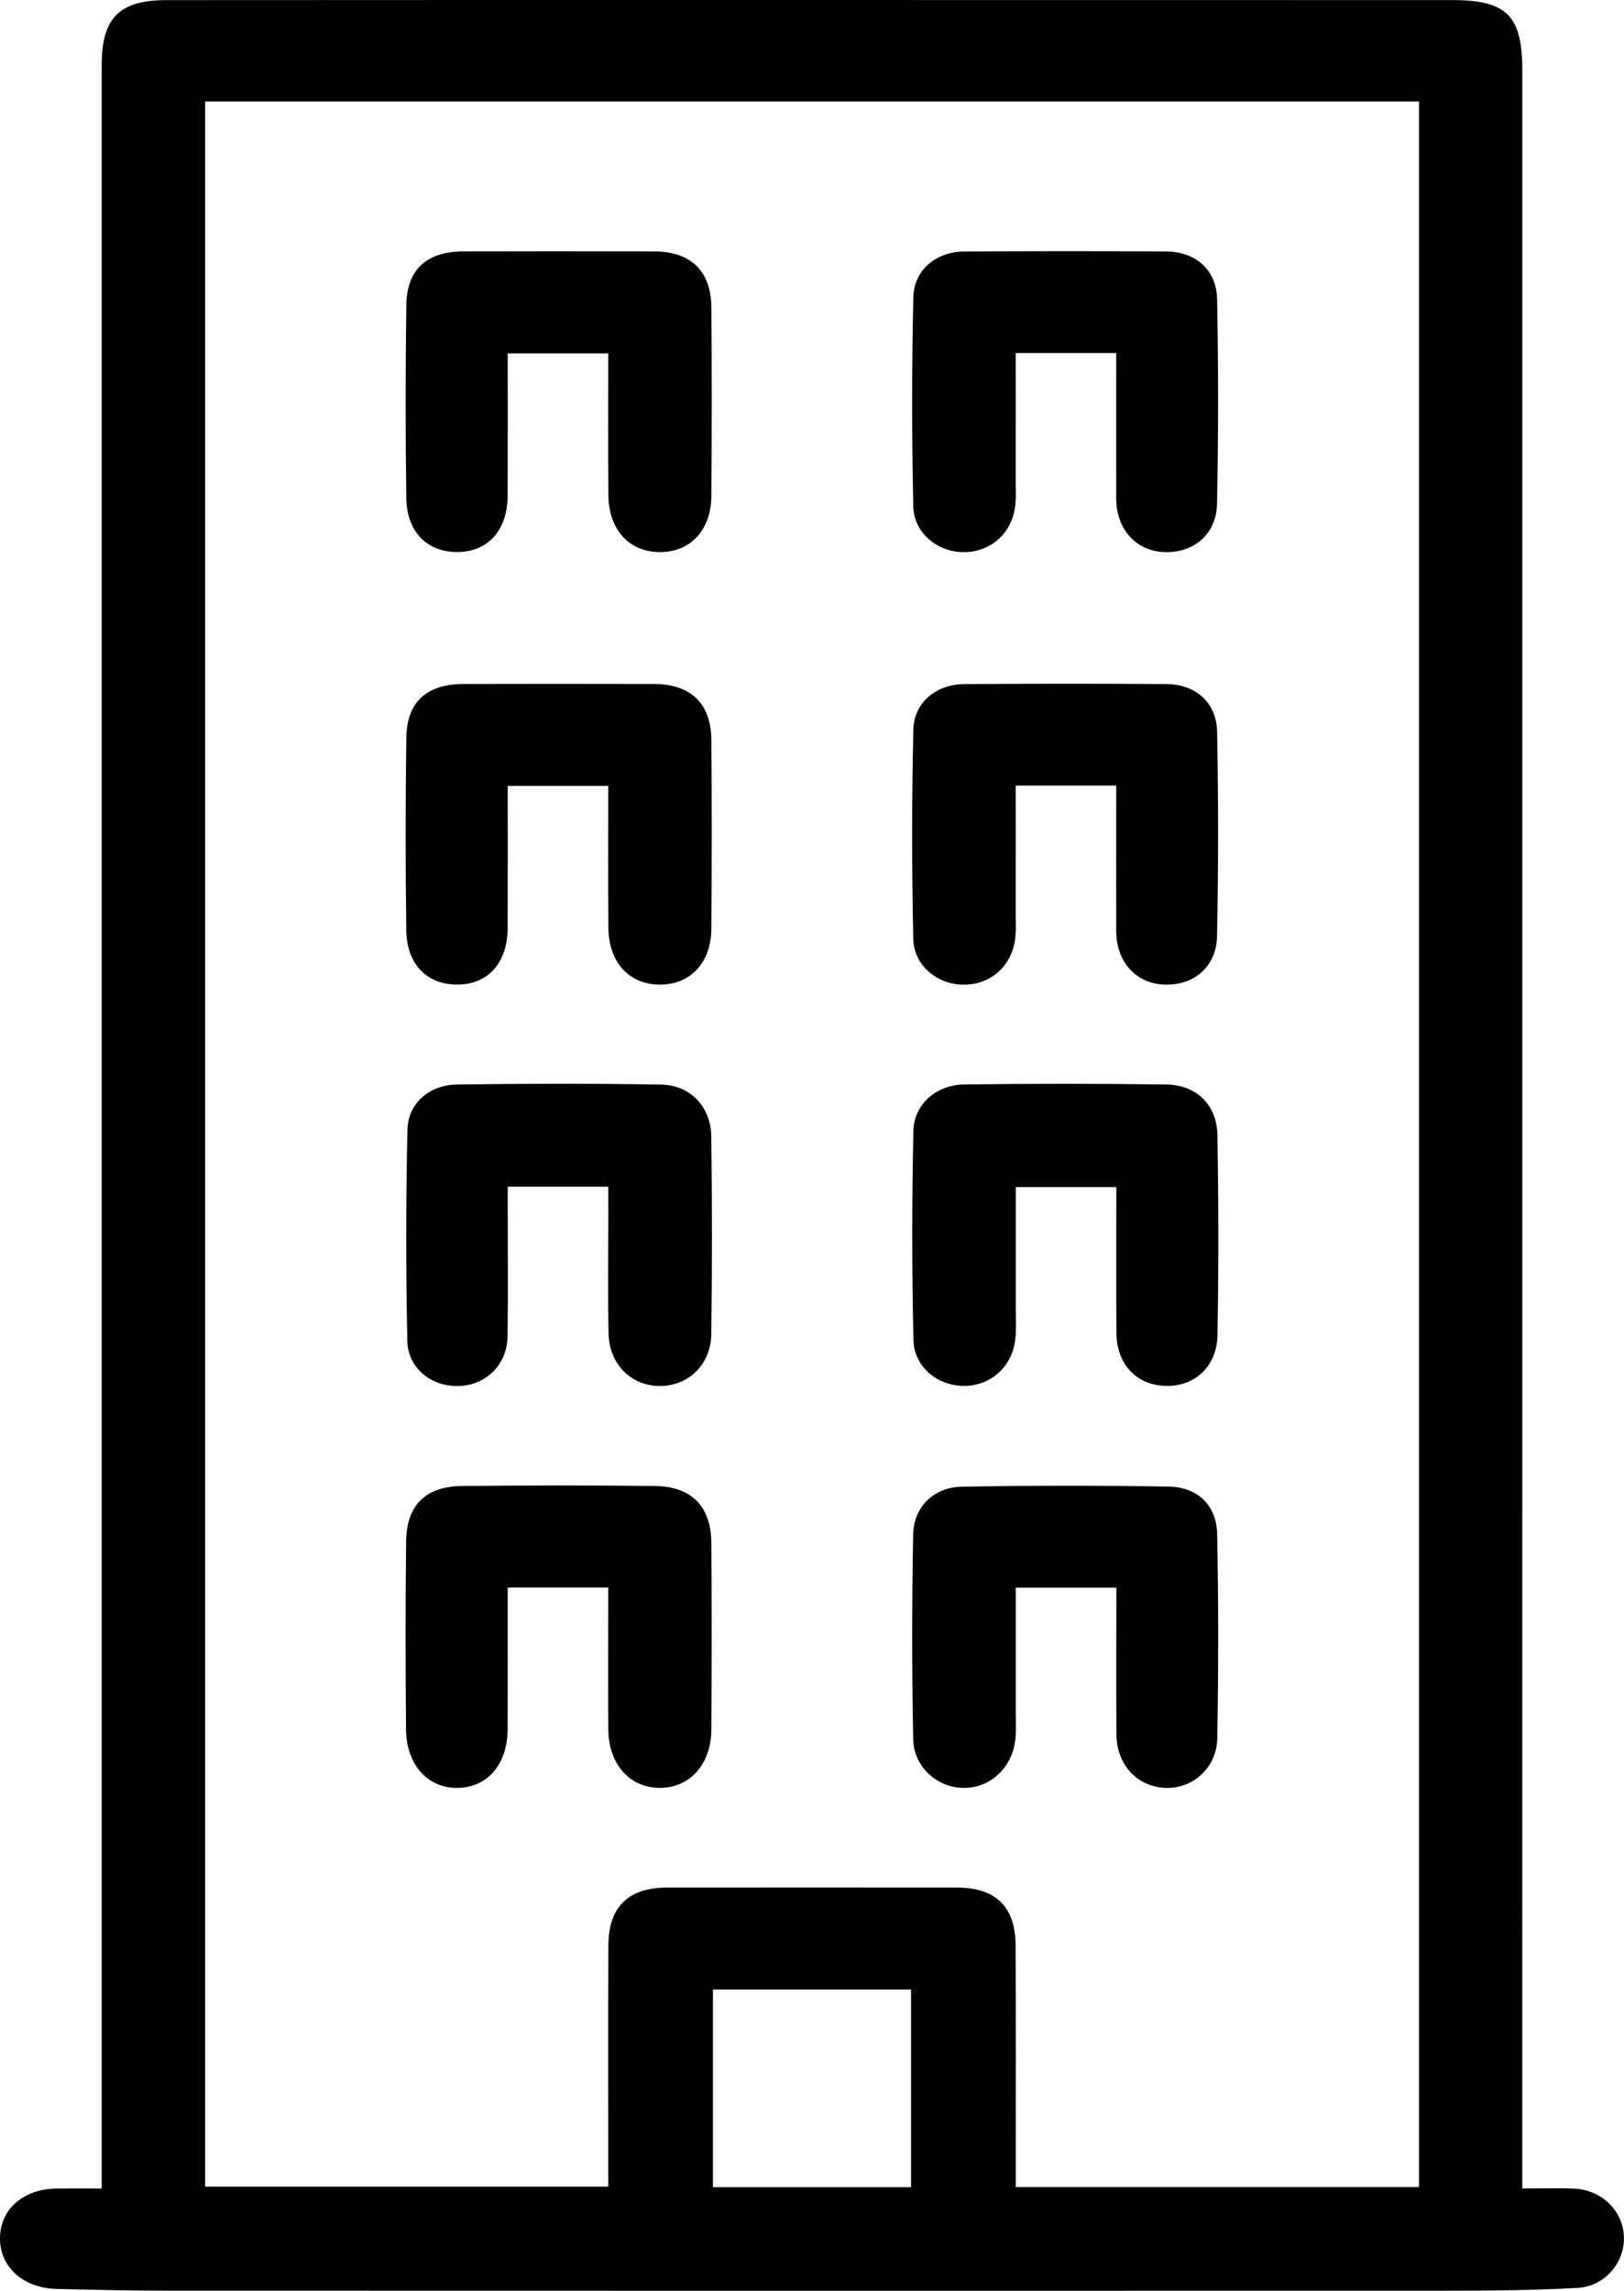
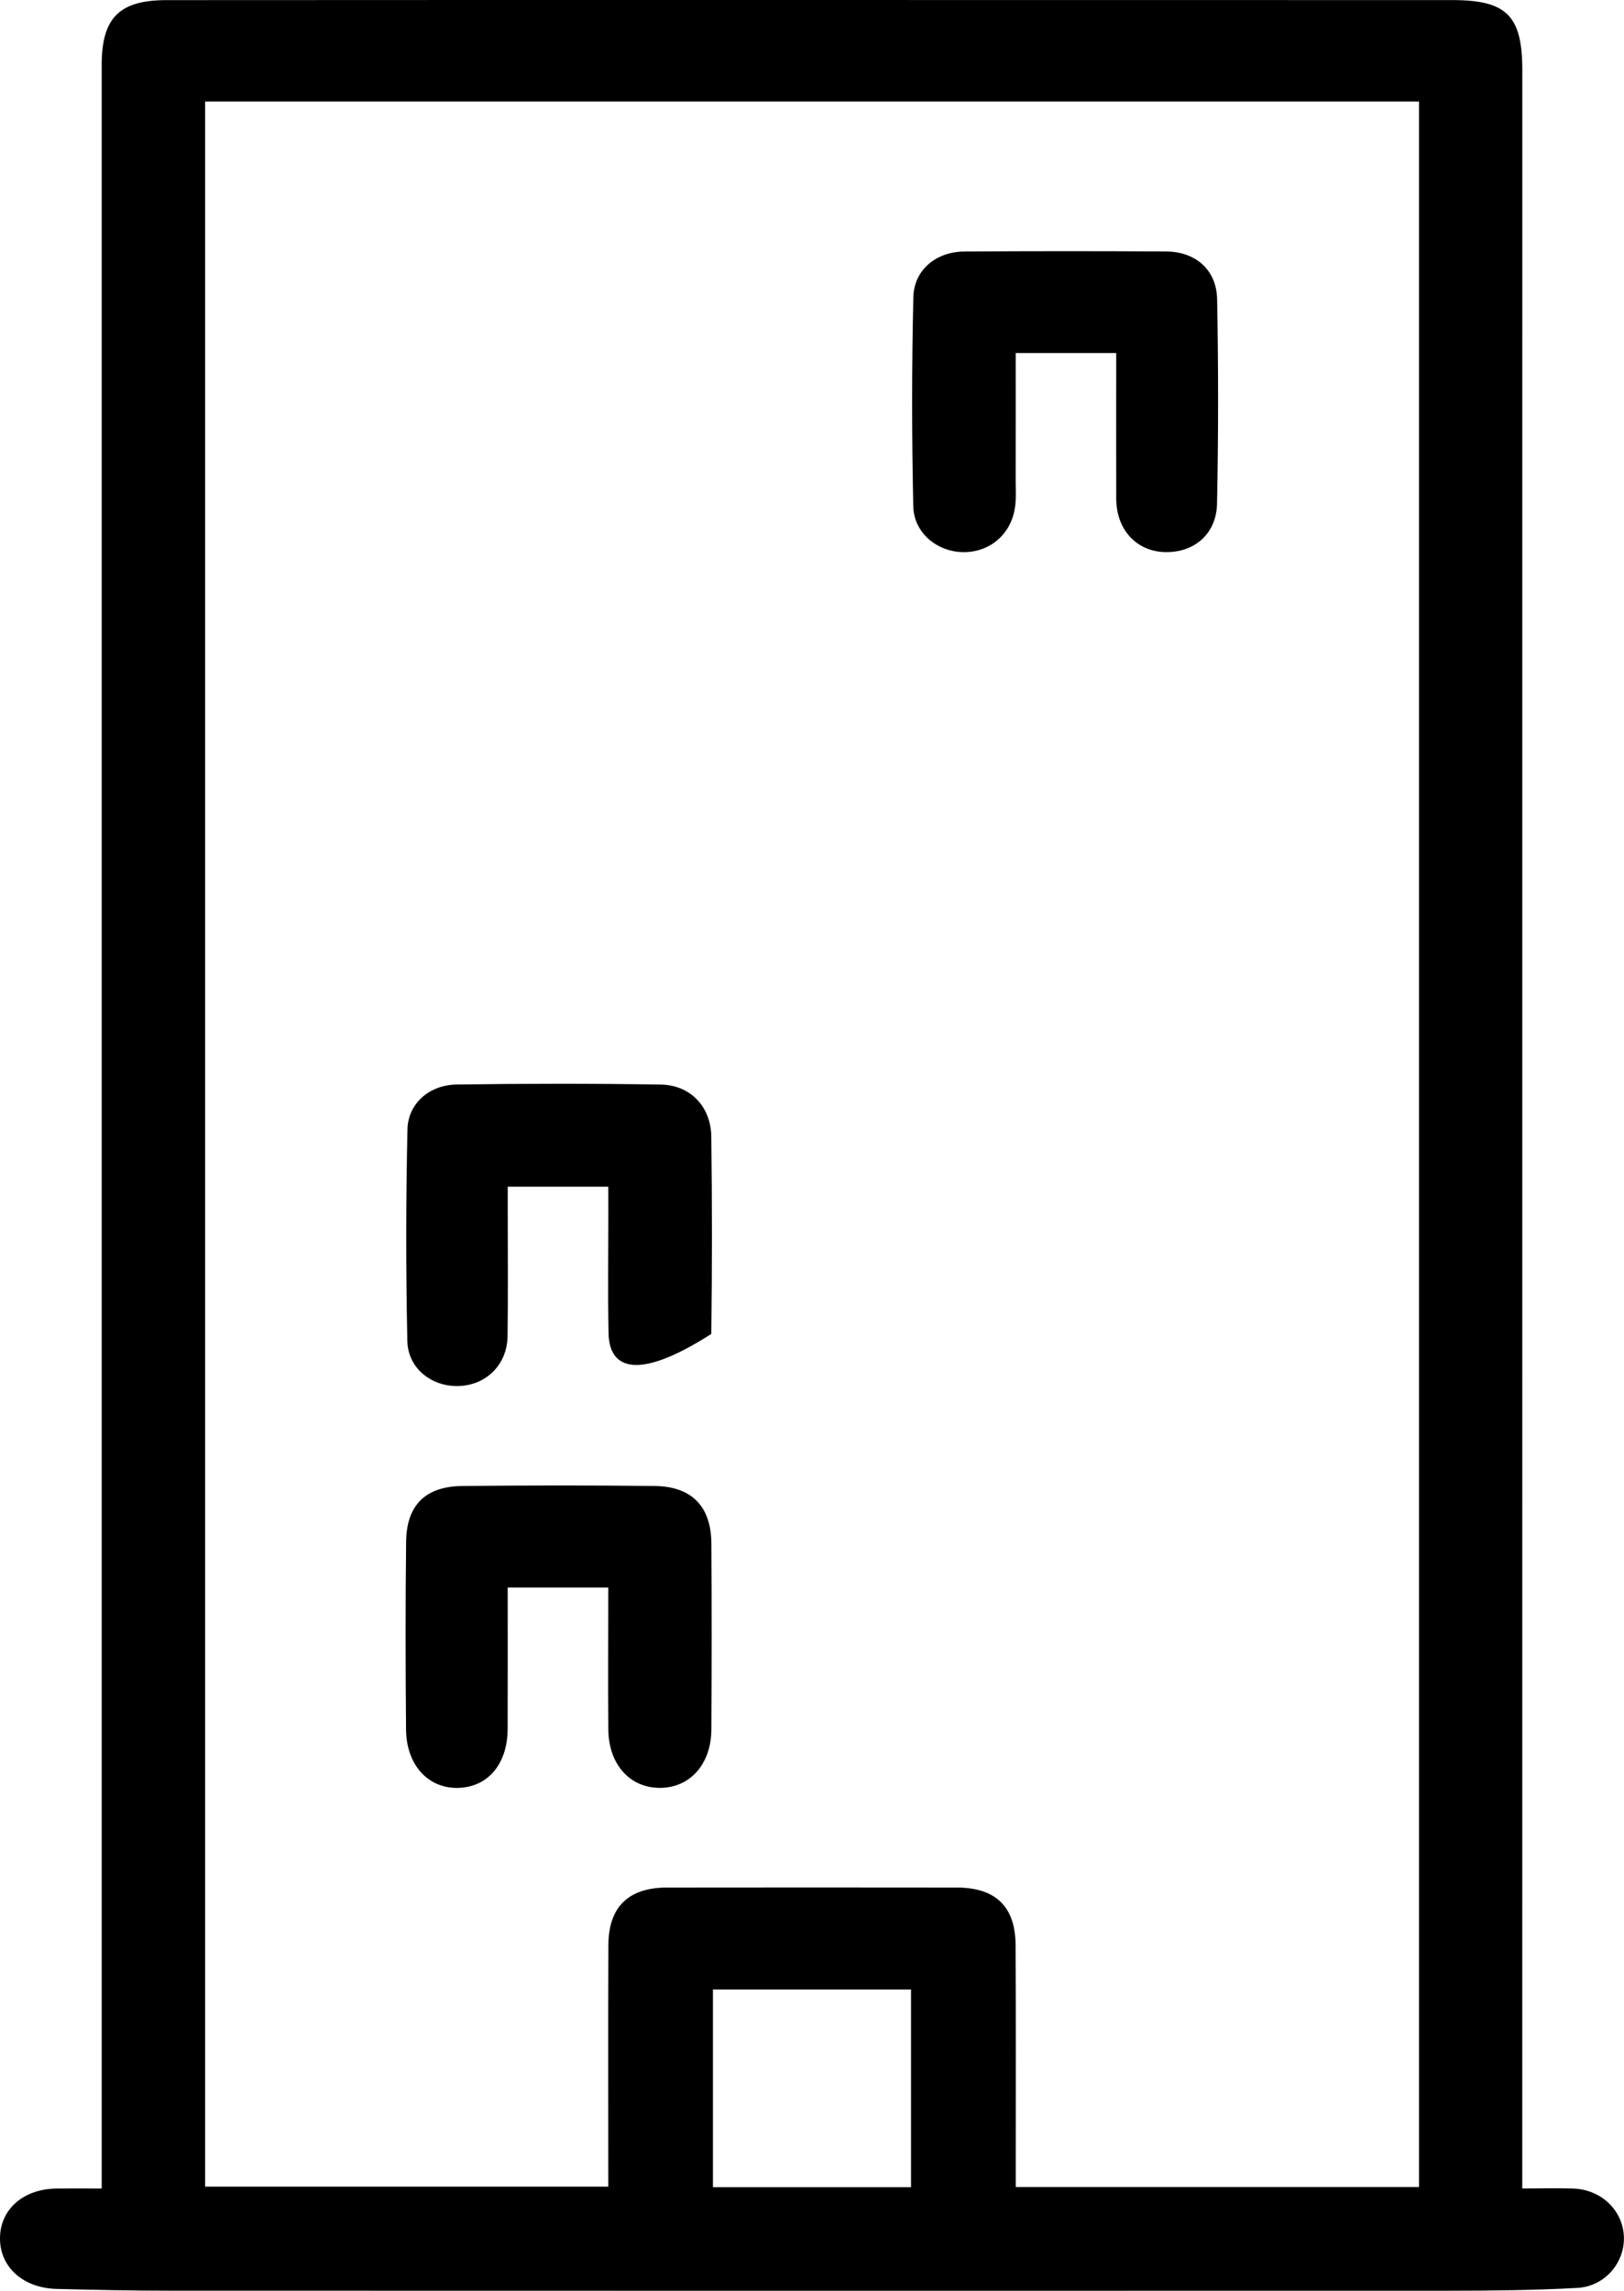
<svg xmlns="http://www.w3.org/2000/svg" width="39" height="55" viewBox="0 0 39 55" fill="none">
  <g id="Frame" clip-path="url(#clip0_387_4256)">
    <path id="Vector" d="M36.557 52.544C37.027 52.544 37.407 52.532 37.785 52.546C38.464 52.57 38.987 53.084 38.998 53.725C39.01 54.336 38.533 54.897 37.877 54.932C36.853 54.988 35.825 54.998 34.799 54.999C24.564 55.002 14.329 55.001 4.095 54.998C3.183 54.998 2.27 54.98 1.358 54.956C0.55 54.934 -0.005 54.426 -0 53.737C0.004 53.039 0.566 52.55 1.373 52.545C1.695 52.542 2.018 52.545 2.442 52.545C2.442 52.285 2.442 52.053 2.442 51.819C2.442 37.371 2.442 16.149 2.442 1.701C2.442 1.645 2.441 1.588 2.442 1.532C2.45 0.422 2.873 0.003 3.999 0.003C8.432 0 12.864 0 17.297 0C23.156 0 29.016 0.001 34.875 0.002C36.187 0.002 36.558 0.377 36.558 1.689C36.558 16.155 36.557 37.395 36.557 51.862C36.557 52.066 36.557 52.269 36.557 52.544ZM4.926 2.438C4.926 16.909 4.926 38.096 4.926 52.5C8.171 52.5 11.374 52.5 14.608 52.5C14.608 50.54 14.602 48.622 14.61 46.705C14.613 45.784 15.092 45.32 16.017 45.319C18.338 45.316 20.659 45.316 22.978 45.319C23.91 45.32 24.385 45.778 24.389 46.701C24.398 48.431 24.393 50.162 24.393 51.892C24.393 52.093 24.393 52.293 24.393 52.51C27.661 52.51 30.864 52.51 34.077 52.51C34.077 38.062 34.077 16.874 34.077 2.438C24.349 2.438 14.655 2.438 4.926 2.438ZM17.121 47.767C17.121 49.366 17.121 50.931 17.121 52.514C18.722 52.514 20.288 52.514 21.878 52.514C21.878 50.923 21.878 49.358 21.878 47.767C20.277 47.767 18.711 47.767 17.121 47.767Z" fill="black" />
-     <path id="Vector_2" d="M14.608 28.492C13.768 28.492 13.028 28.492 12.193 28.492C12.193 28.679 12.193 28.857 12.193 29.035C12.193 30.05 12.203 31.065 12.189 32.081C12.18 32.767 11.672 33.263 11.006 33.278C10.361 33.293 9.795 32.852 9.782 32.193C9.746 30.502 9.747 28.809 9.785 27.118C9.799 26.494 10.309 26.049 10.964 26.039C12.599 26.015 14.236 26.014 15.87 26.04C16.578 26.051 17.071 26.569 17.082 27.288C17.102 28.867 17.102 30.448 17.082 32.027C17.071 32.776 16.517 33.291 15.818 33.277C15.149 33.262 14.631 32.747 14.615 32.024C14.594 31.065 14.609 30.106 14.609 29.146C14.608 28.945 14.608 28.743 14.608 28.492Z" fill="black" />
-     <path id="Vector_3" d="M26.808 28.501C25.981 28.501 25.226 28.501 24.394 28.501C24.394 29.49 24.395 30.461 24.394 31.431C24.394 31.674 24.409 31.922 24.381 32.163C24.303 32.818 23.79 33.274 23.156 33.275C22.521 33.276 21.951 32.825 21.936 32.169C21.898 30.496 21.898 28.822 21.935 27.149C21.95 26.507 22.49 26.045 23.159 26.037C24.775 26.017 26.392 26.016 28.008 26.038C28.736 26.048 29.225 26.528 29.236 27.256C29.264 28.855 29.264 30.453 29.238 32.051C29.225 32.82 28.677 33.306 27.967 33.274C27.278 33.244 26.815 32.745 26.81 31.997C26.803 30.852 26.808 29.707 26.808 28.501Z" fill="black" />
-     <path id="Vector_4" d="M14.608 18.87C13.783 18.87 13.012 18.87 12.193 18.87C12.193 20.028 12.195 21.152 12.191 22.278C12.189 23.105 11.734 23.625 11.008 23.639C10.268 23.655 9.767 23.163 9.757 22.338C9.737 20.796 9.736 19.253 9.758 17.711C9.77 16.85 10.251 16.423 11.136 16.422C12.657 16.418 14.179 16.418 15.7 16.422C16.592 16.424 17.077 16.889 17.084 17.774C17.095 19.279 17.093 20.783 17.084 22.288C17.079 23.103 16.593 23.63 15.873 23.64C15.123 23.651 14.618 23.118 14.611 22.279C14.601 21.154 14.608 20.028 14.608 18.87Z" fill="black" />
-     <path id="Vector_5" d="M26.806 18.862C25.98 18.862 25.226 18.862 24.392 18.862C24.392 19.894 24.393 20.902 24.391 21.91C24.391 22.136 24.408 22.365 24.372 22.586C24.27 23.236 23.744 23.663 23.1 23.641C22.491 23.621 21.946 23.173 21.932 22.542C21.896 20.869 21.894 19.194 21.934 17.521C21.949 16.864 22.484 16.429 23.156 16.425C24.772 16.413 26.39 16.413 28.006 16.424C28.711 16.428 29.216 16.865 29.229 17.57C29.26 19.206 29.26 20.843 29.227 22.479C29.212 23.216 28.666 23.666 27.961 23.64C27.286 23.615 26.811 23.101 26.806 22.363C26.802 21.215 26.806 20.07 26.806 18.862Z" fill="black" />
-     <path id="Vector_6" d="M14.608 8.484C13.783 8.484 13.012 8.484 12.193 8.484C12.193 9.642 12.195 10.767 12.191 11.892C12.189 12.72 11.734 13.239 11.008 13.254C10.268 13.269 9.767 12.777 9.757 11.952C9.737 10.41 9.736 8.867 9.758 7.325C9.77 6.465 10.251 6.037 11.136 6.036C12.657 6.032 14.179 6.032 15.7 6.036C16.592 6.038 17.077 6.503 17.084 7.388C17.095 8.893 17.093 10.398 17.084 11.902C17.079 12.717 16.593 13.245 15.873 13.255C15.123 13.265 14.618 12.732 14.611 11.893C14.601 10.768 14.608 9.642 14.608 8.484Z" fill="black" />
+     <path id="Vector_2" d="M14.608 28.492C13.768 28.492 13.028 28.492 12.193 28.492C12.193 28.679 12.193 28.857 12.193 29.035C12.193 30.05 12.203 31.065 12.189 32.081C12.18 32.767 11.672 33.263 11.006 33.278C10.361 33.293 9.795 32.852 9.782 32.193C9.746 30.502 9.747 28.809 9.785 27.118C9.799 26.494 10.309 26.049 10.964 26.039C12.599 26.015 14.236 26.014 15.87 26.04C16.578 26.051 17.071 26.569 17.082 27.288C17.102 28.867 17.102 30.448 17.082 32.027C15.149 33.262 14.631 32.747 14.615 32.024C14.594 31.065 14.609 30.106 14.609 29.146C14.608 28.945 14.608 28.743 14.608 28.492Z" fill="black" />
    <path id="Vector_7" d="M26.806 8.476C25.98 8.476 25.226 8.476 24.392 8.476C24.392 9.508 24.393 10.516 24.391 11.524C24.391 11.75 24.408 11.979 24.372 12.2C24.27 12.85 23.744 13.277 23.1 13.256C22.491 13.235 21.946 12.787 21.932 12.156C21.896 10.483 21.894 8.808 21.934 7.135C21.949 6.478 22.484 6.043 23.156 6.039C24.772 6.028 26.39 6.028 28.006 6.038C28.711 6.042 29.216 6.479 29.229 7.185C29.26 8.82 29.26 10.457 29.227 12.093C29.212 12.83 28.666 13.28 27.961 13.255C27.286 13.23 26.811 12.715 26.806 11.978C26.802 10.83 26.806 9.684 26.806 8.476Z" fill="black" />
    <path id="Vector_8" d="M14.608 38.116C13.76 38.116 13.005 38.116 12.192 38.116C12.192 39.264 12.195 40.387 12.191 41.511C12.189 42.359 11.708 42.918 10.985 42.927C10.276 42.936 9.758 42.37 9.751 41.526C9.738 40.022 9.735 38.517 9.753 37.012C9.763 36.138 10.219 35.688 11.098 35.678C12.639 35.662 14.18 35.66 15.72 35.678C16.617 35.688 17.078 36.17 17.084 37.062C17.093 38.547 17.092 40.034 17.084 41.52C17.079 42.357 16.571 42.924 15.849 42.926C15.127 42.928 14.616 42.362 14.609 41.525C14.6 40.401 14.608 39.276 14.608 38.116Z" fill="black" />
-     <path id="Vector_9" d="M26.809 38.119C25.962 38.119 25.207 38.119 24.393 38.119C24.393 39.139 24.393 40.131 24.393 41.122C24.393 41.329 24.405 41.538 24.385 41.743C24.324 42.42 23.797 42.923 23.159 42.927C22.521 42.932 21.942 42.433 21.93 41.755C21.898 40.12 21.899 38.483 21.929 36.847C21.94 36.181 22.422 35.707 23.099 35.695C24.753 35.665 26.408 35.664 28.062 35.692C28.764 35.704 29.217 36.143 29.23 36.833C29.262 38.468 29.262 40.105 29.232 41.741C29.22 42.453 28.625 42.962 27.971 42.926C27.297 42.889 26.816 42.364 26.81 41.638C26.803 40.475 26.809 39.314 26.809 38.119Z" fill="black" />
  </g>
  <defs>
    <clipPath id="clip0_387_4256">
      <rect width="39" height="55" fill="white" />
    </clipPath>
  </defs>
</svg>